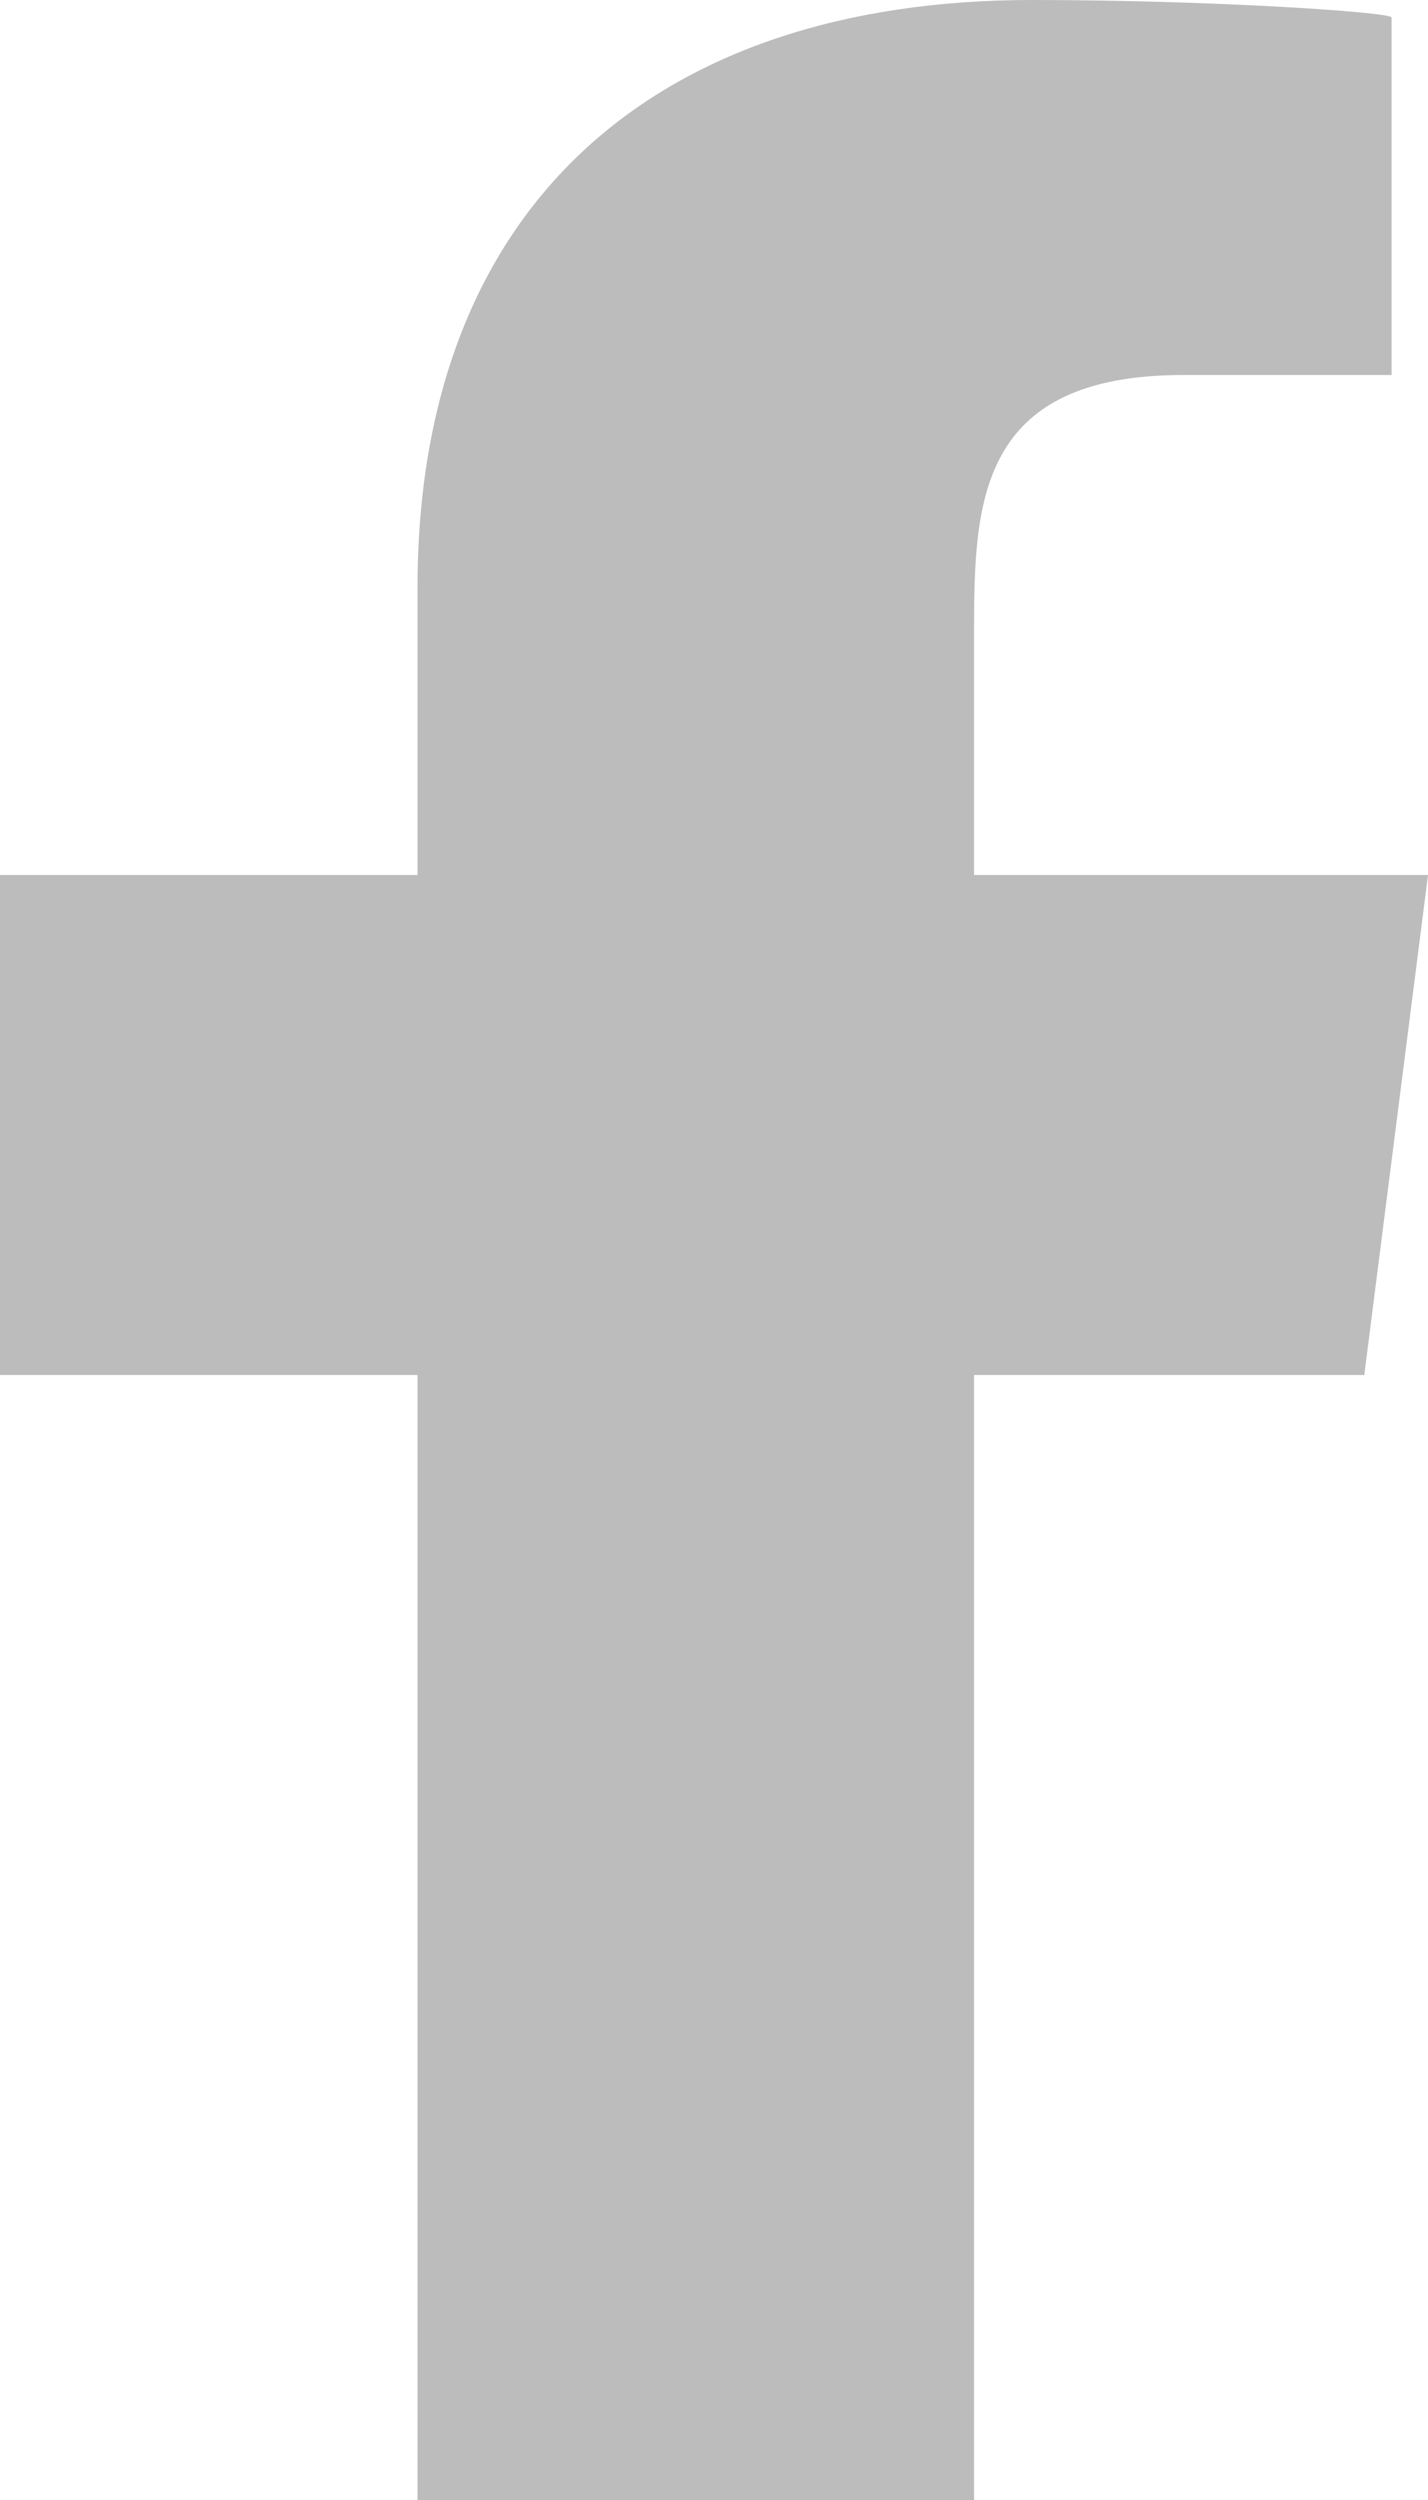
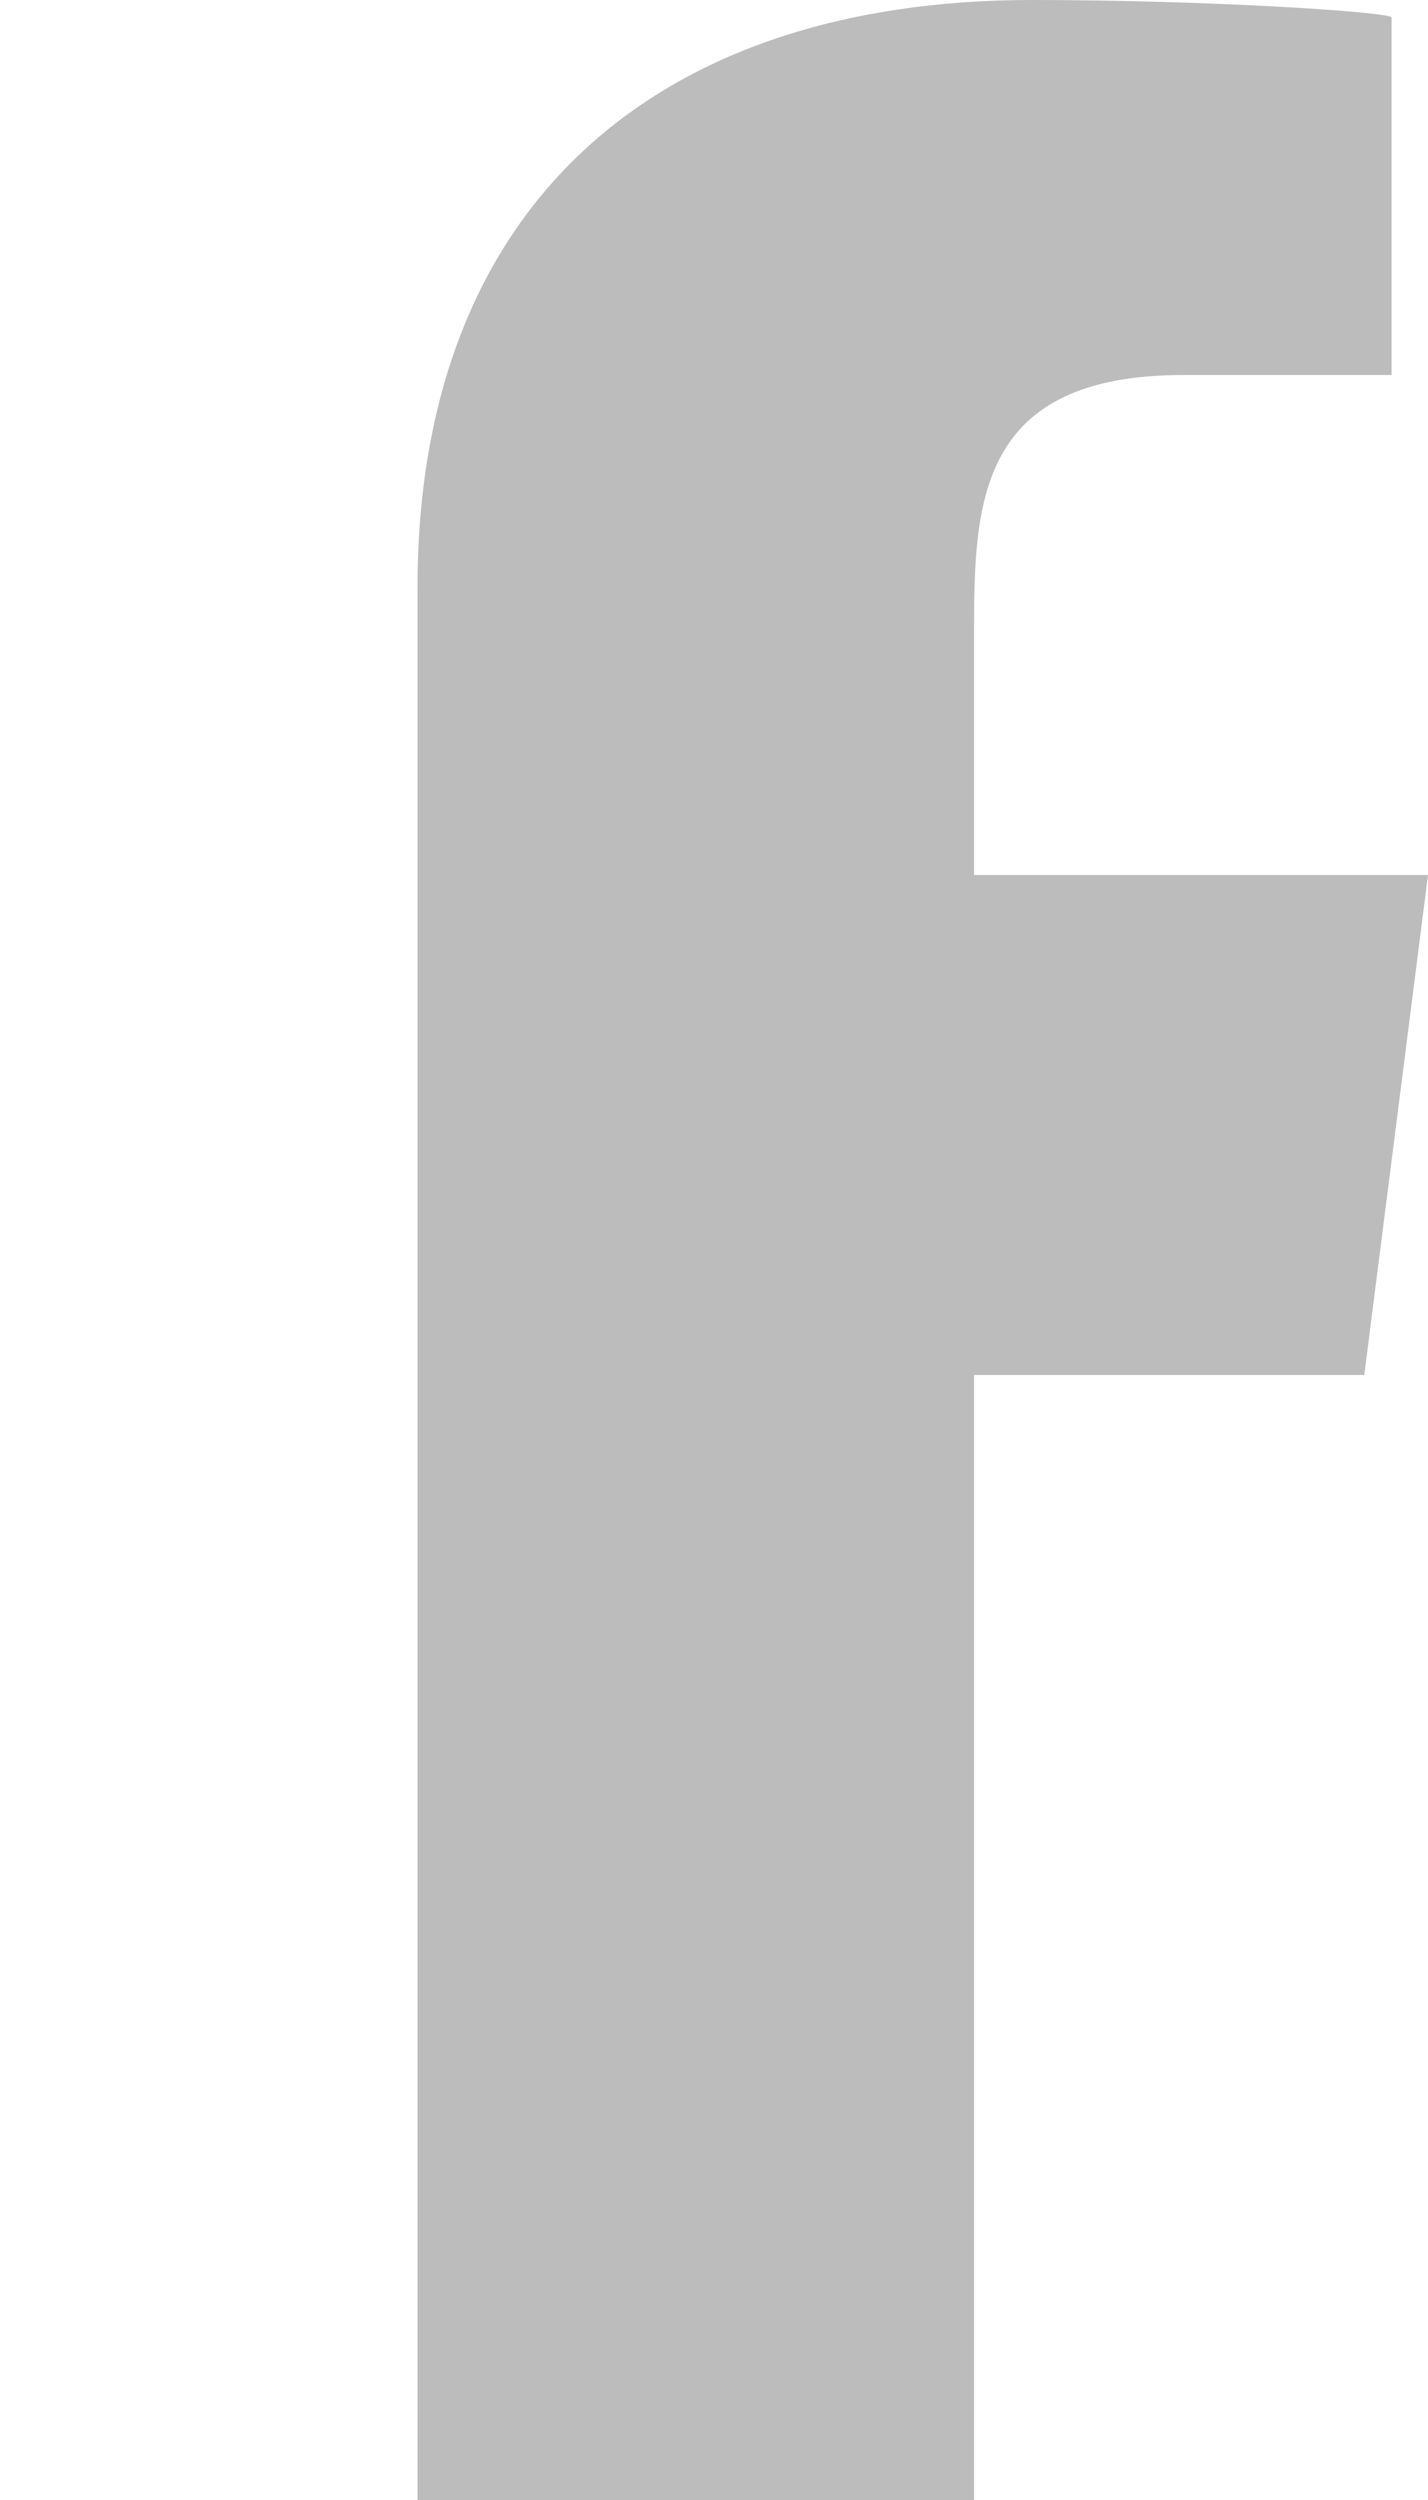
<svg xmlns="http://www.w3.org/2000/svg" width="8" height="14" viewBox="0 0 8 14" fill="none">
-   <path fill-rule="evenodd" clip-rule="evenodd" d="M5.457 14V7.7H7.643L8 4.9H5.457V3.536C5.457 2.815 5.478 2.1 6.63 2.1H7.796V0.098C7.796 0.068 6.794 0 5.781 0C3.664 0 2.339 1.16 2.339 3.29V4.9H0V7.7H2.339V14H5.457Z" fill="#BDBCBC" />
+   <path fill-rule="evenodd" clip-rule="evenodd" d="M5.457 14V7.7H7.643L8 4.9H5.457V3.536C5.457 2.815 5.478 2.1 6.63 2.1H7.796V0.098C7.796 0.068 6.794 0 5.781 0C3.664 0 2.339 1.16 2.339 3.29V4.9V7.7H2.339V14H5.457Z" fill="#BDBCBC" />
</svg>